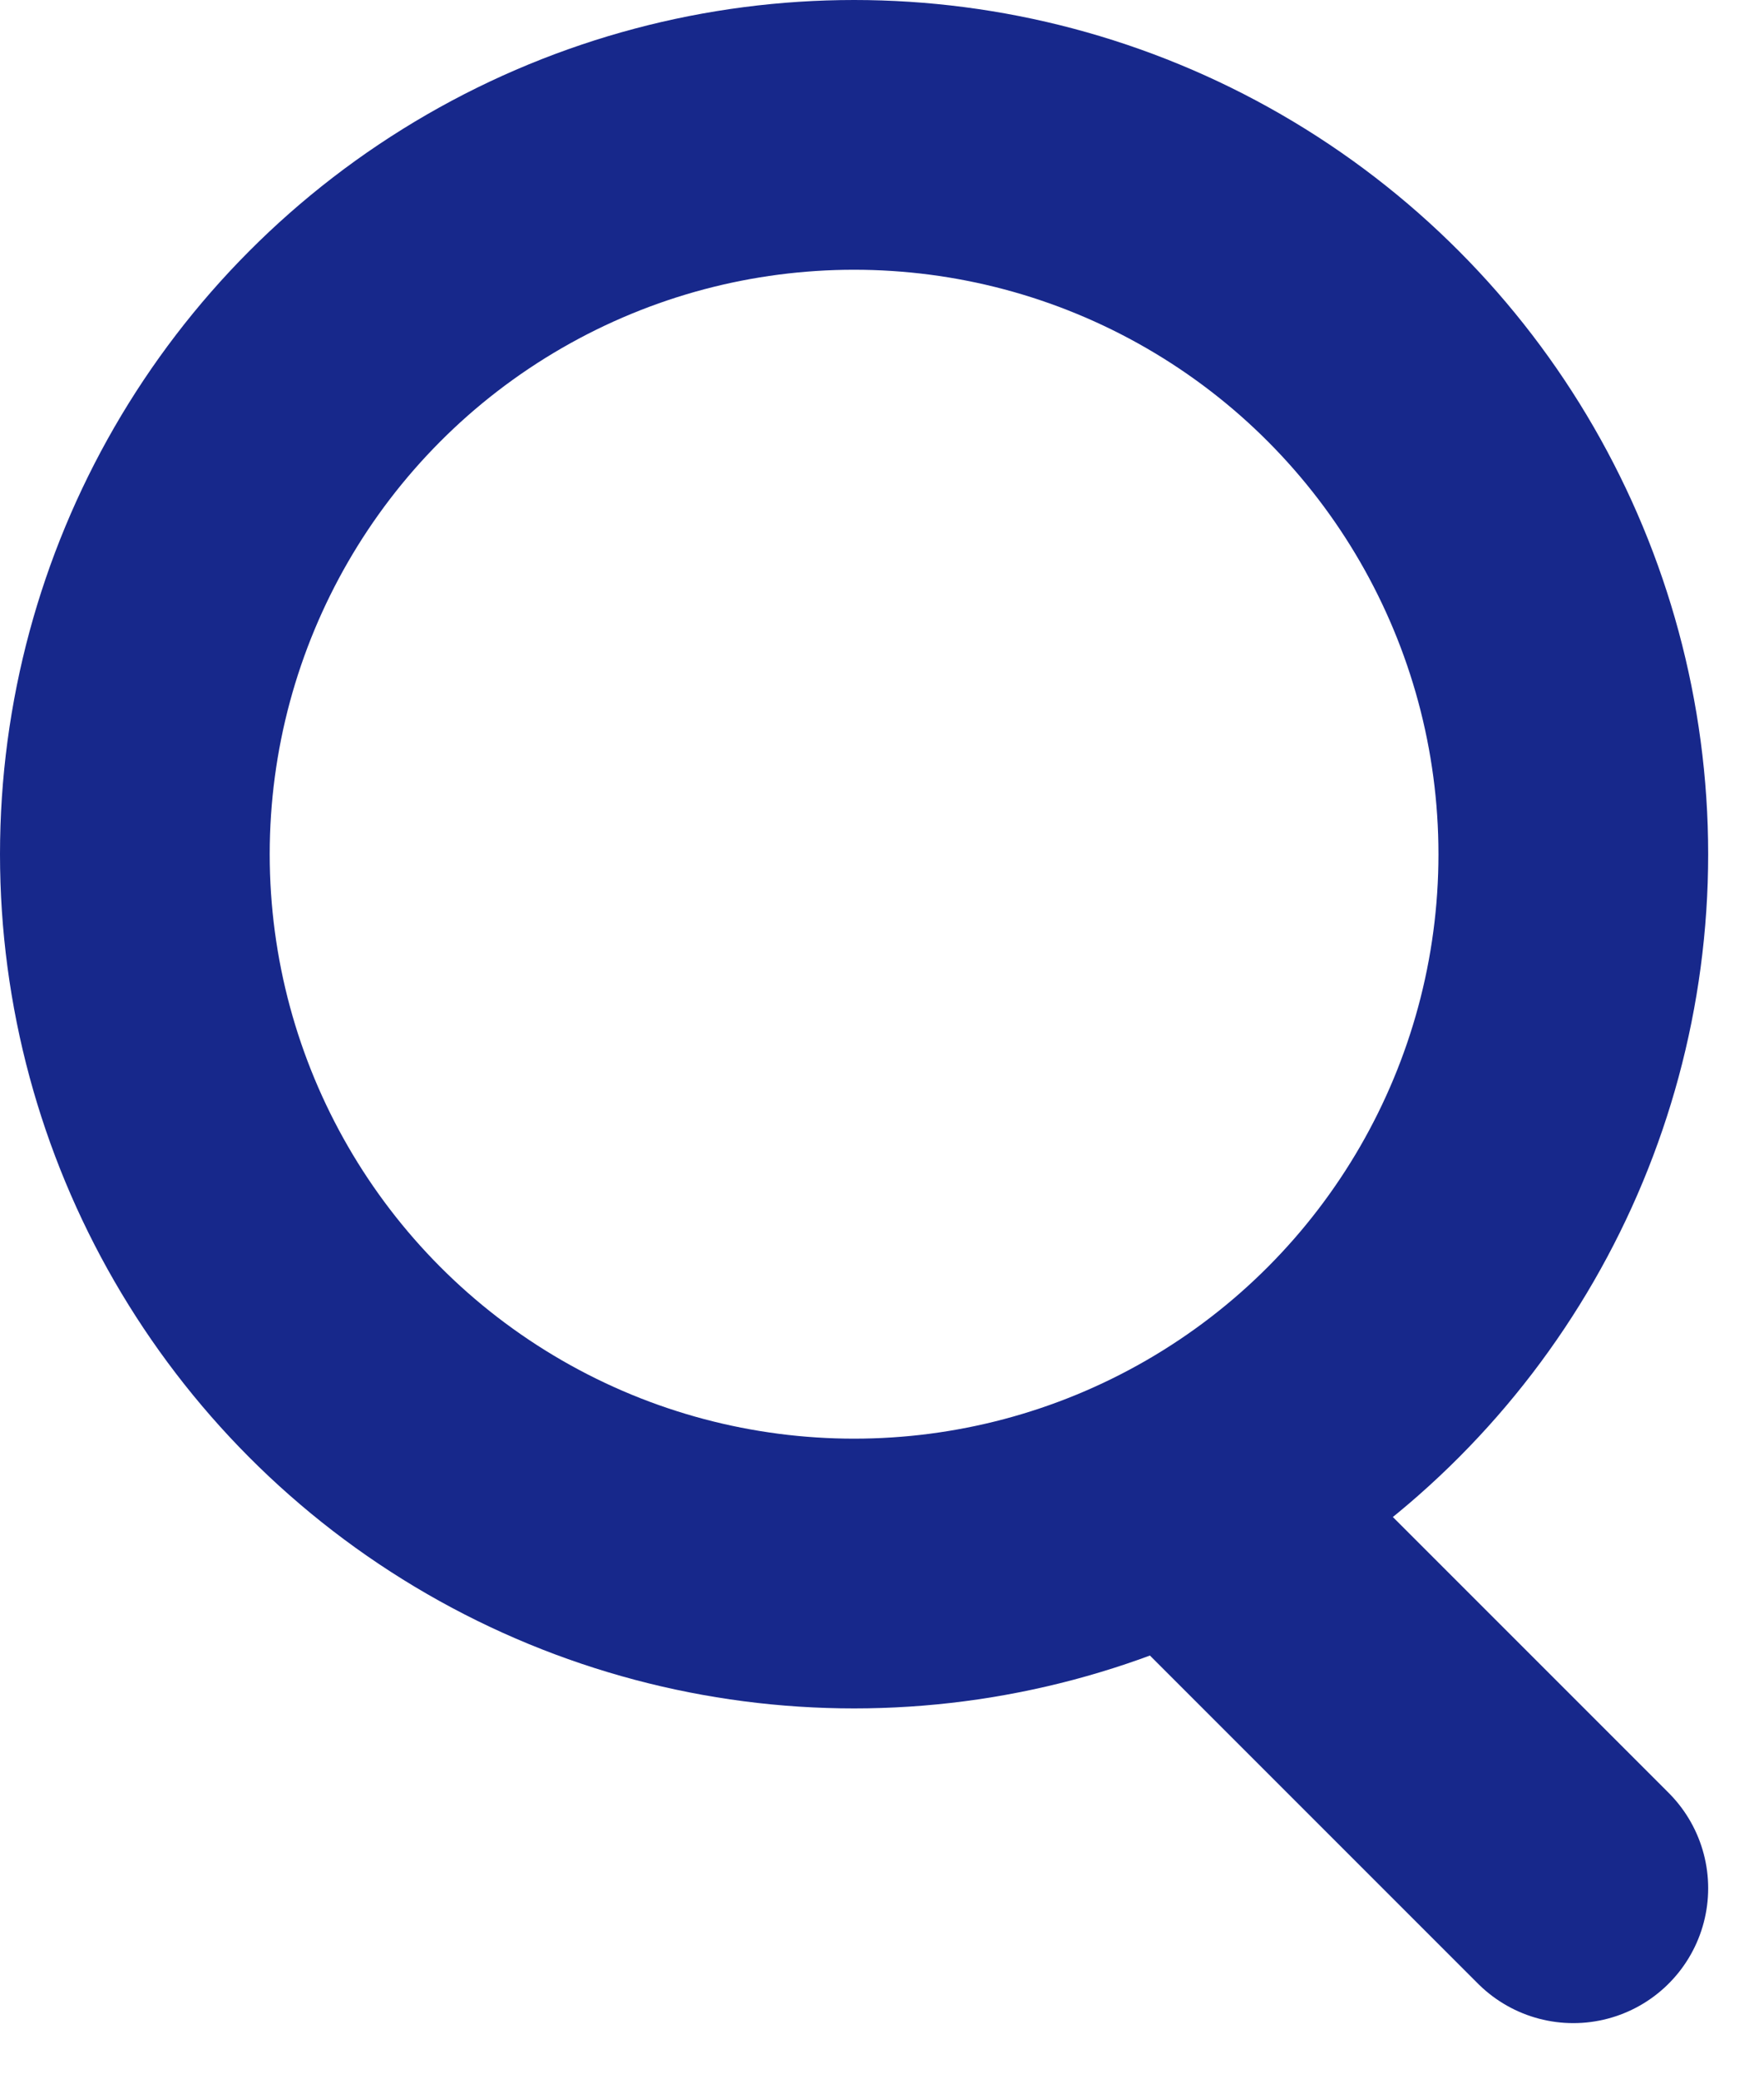
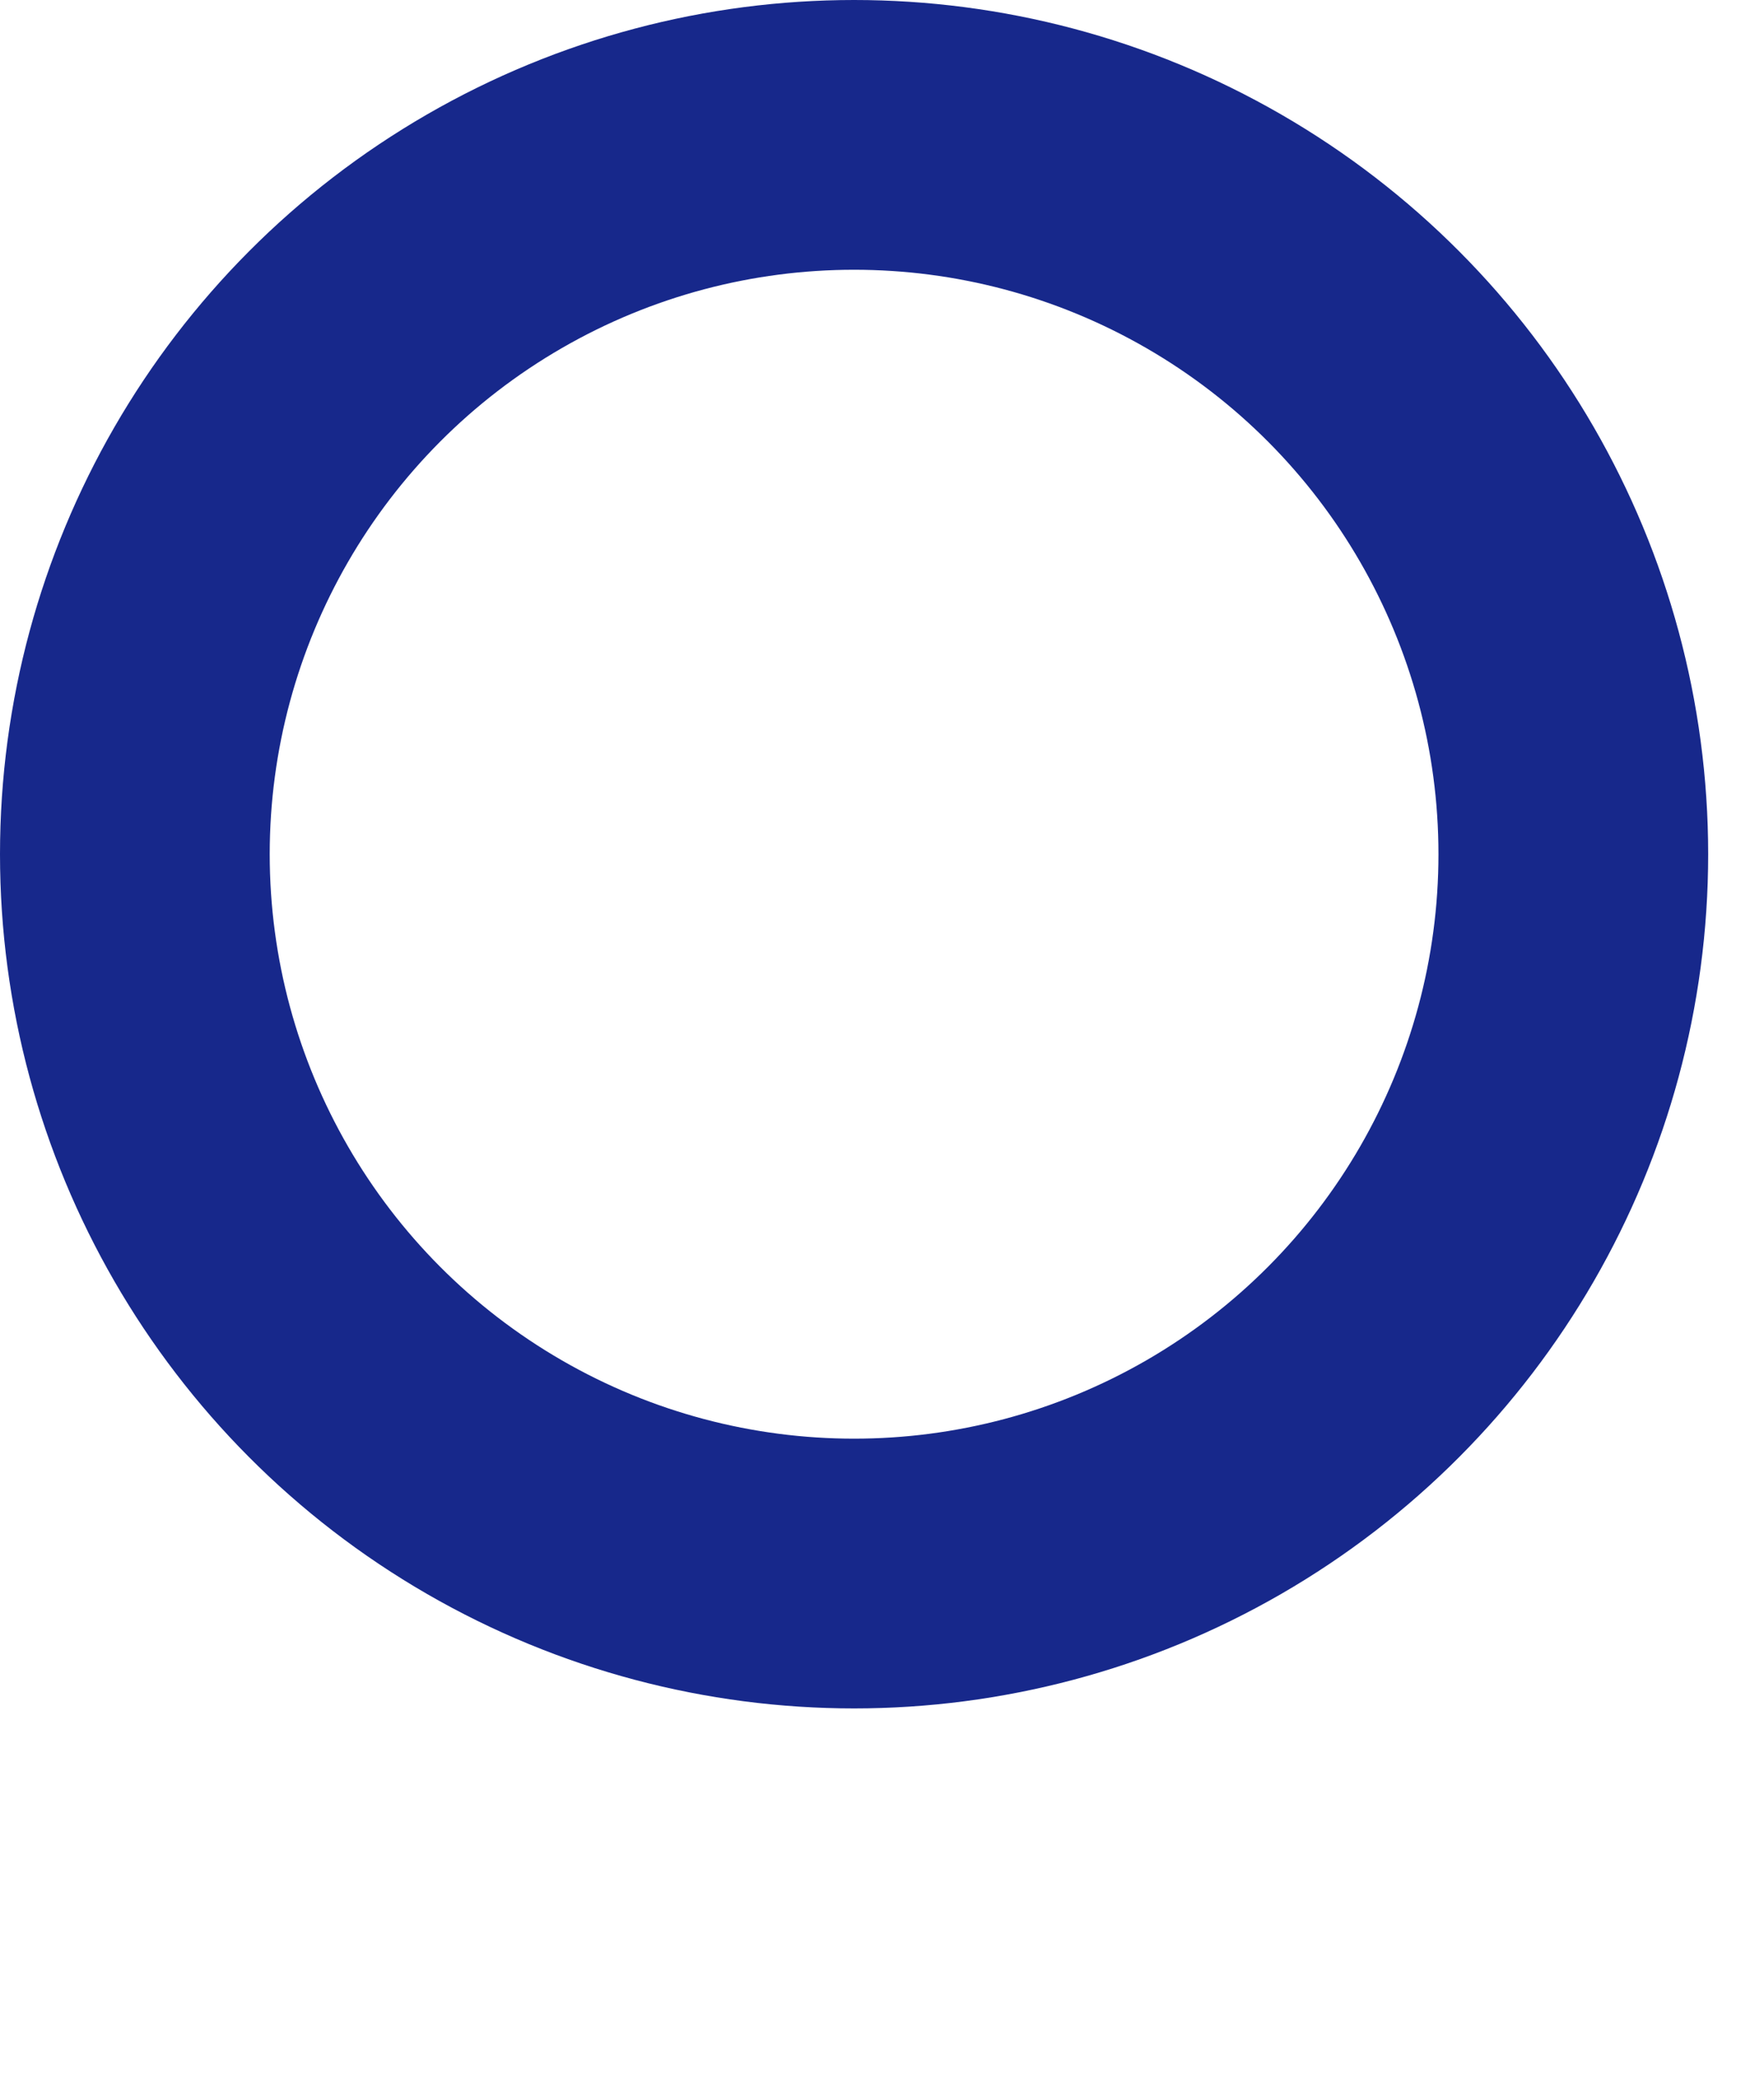
<svg xmlns="http://www.w3.org/2000/svg" width="19.621" height="23.121" viewBox="0 0 19.621 23.121">
  <g id="グループ_58" data-name="グループ 58" transform="translate(-481 737)">
    <g id="楕円形_1" data-name="楕円形 1" transform="translate(481 -737)" fill="none" stroke="#17288b" stroke-width="3">
-       <circle cx="9.5" cy="9.5" r="9.5" stroke="none" />
      <circle cx="9.5" cy="9.5" r="8" fill="none" />
    </g>
-     <line id="線_1" data-name="線 1" x2="4" y2="4" transform="translate(494.5 -720)" fill="none" stroke="#17288b" stroke-linecap="round" stroke-width="3" />
  </g>
</svg>